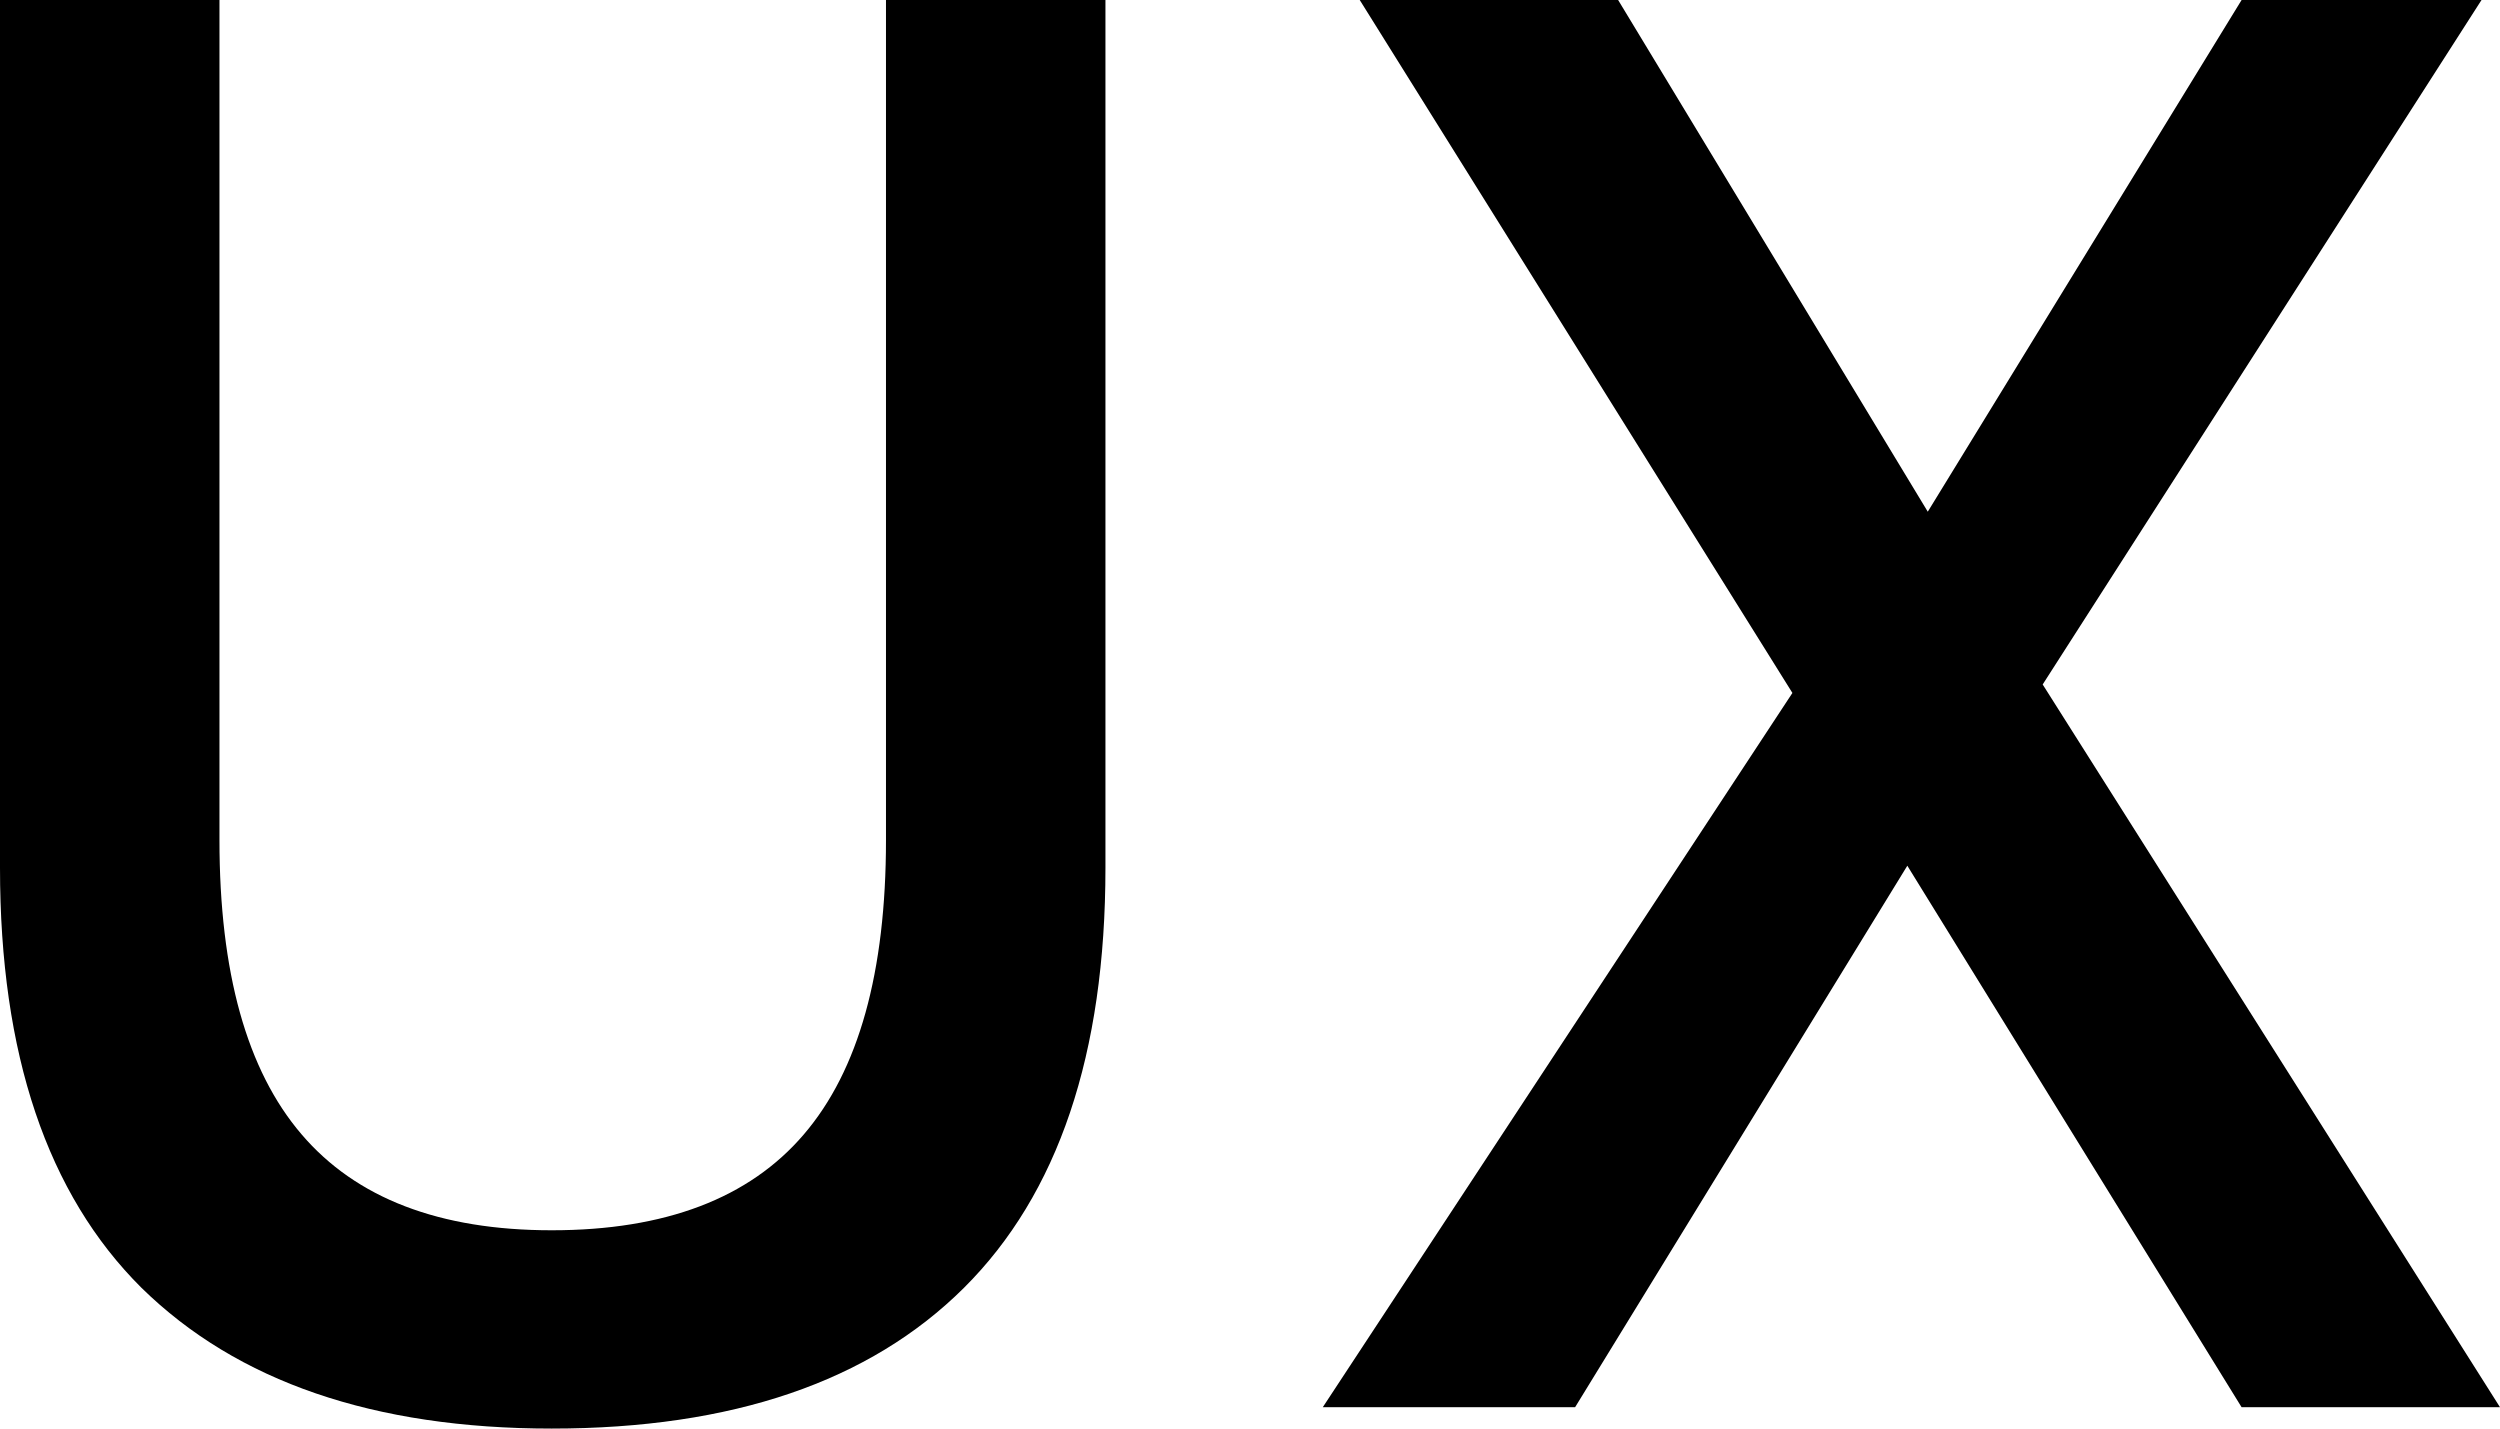
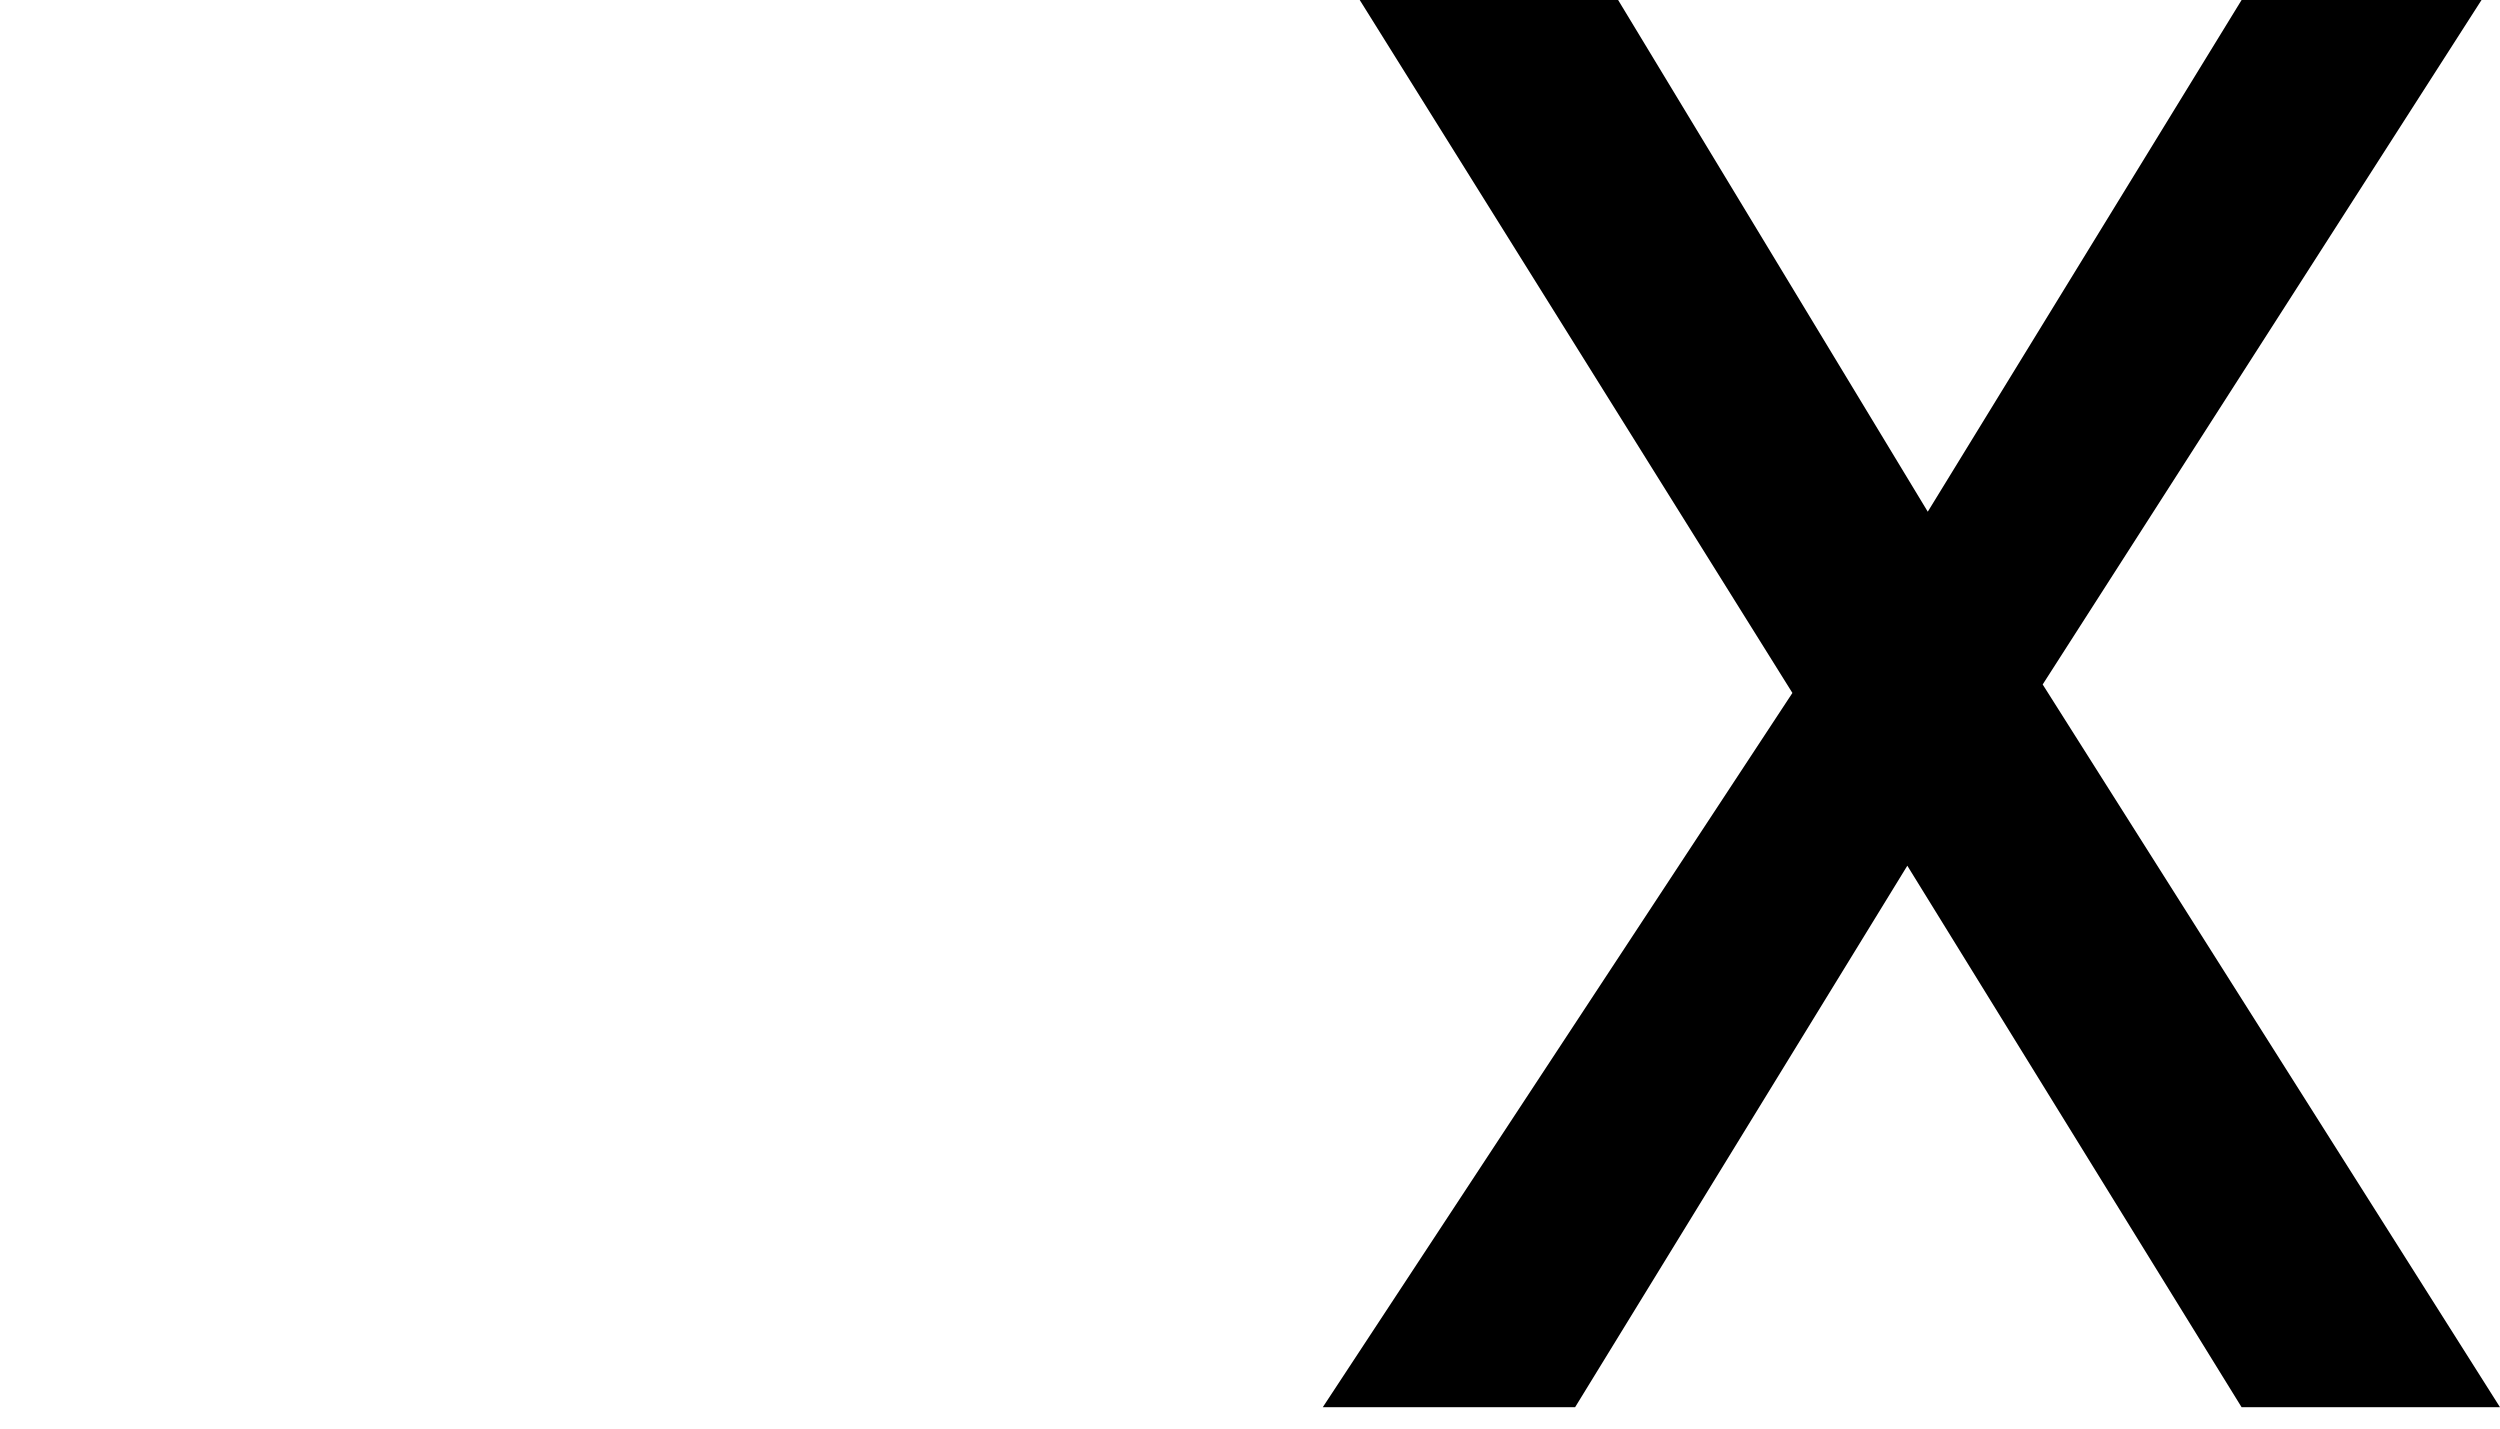
<svg xmlns="http://www.w3.org/2000/svg" width="28" height="16" viewBox="0 0 28 16" fill="none">
-   <path d="M12.381 0V9.719C12.381 11.805 11.852 13.373 10.796 14.424C9.739 15.475 8.2 16 6.179 16C4.188 16 2.657 15.475 1.585 14.424C0.528 13.373 0 11.805 0 9.719V0H2.458V9.409C2.458 10.89 2.764 11.988 3.377 12.704C3.989 13.421 4.923 13.779 6.179 13.779C7.45 13.779 8.392 13.421 9.004 12.704C9.617 11.988 9.923 10.89 9.923 9.409V0H12.381Z" fill="black" />
  <path d="M28 15.761H25.106L21.362 9.696L17.641 15.761H14.815L20.075 7.761L15.229 0H18.123L21.591 5.731L25.106 0H27.793L22.878 7.666L28 15.761Z" fill="black" />
</svg>